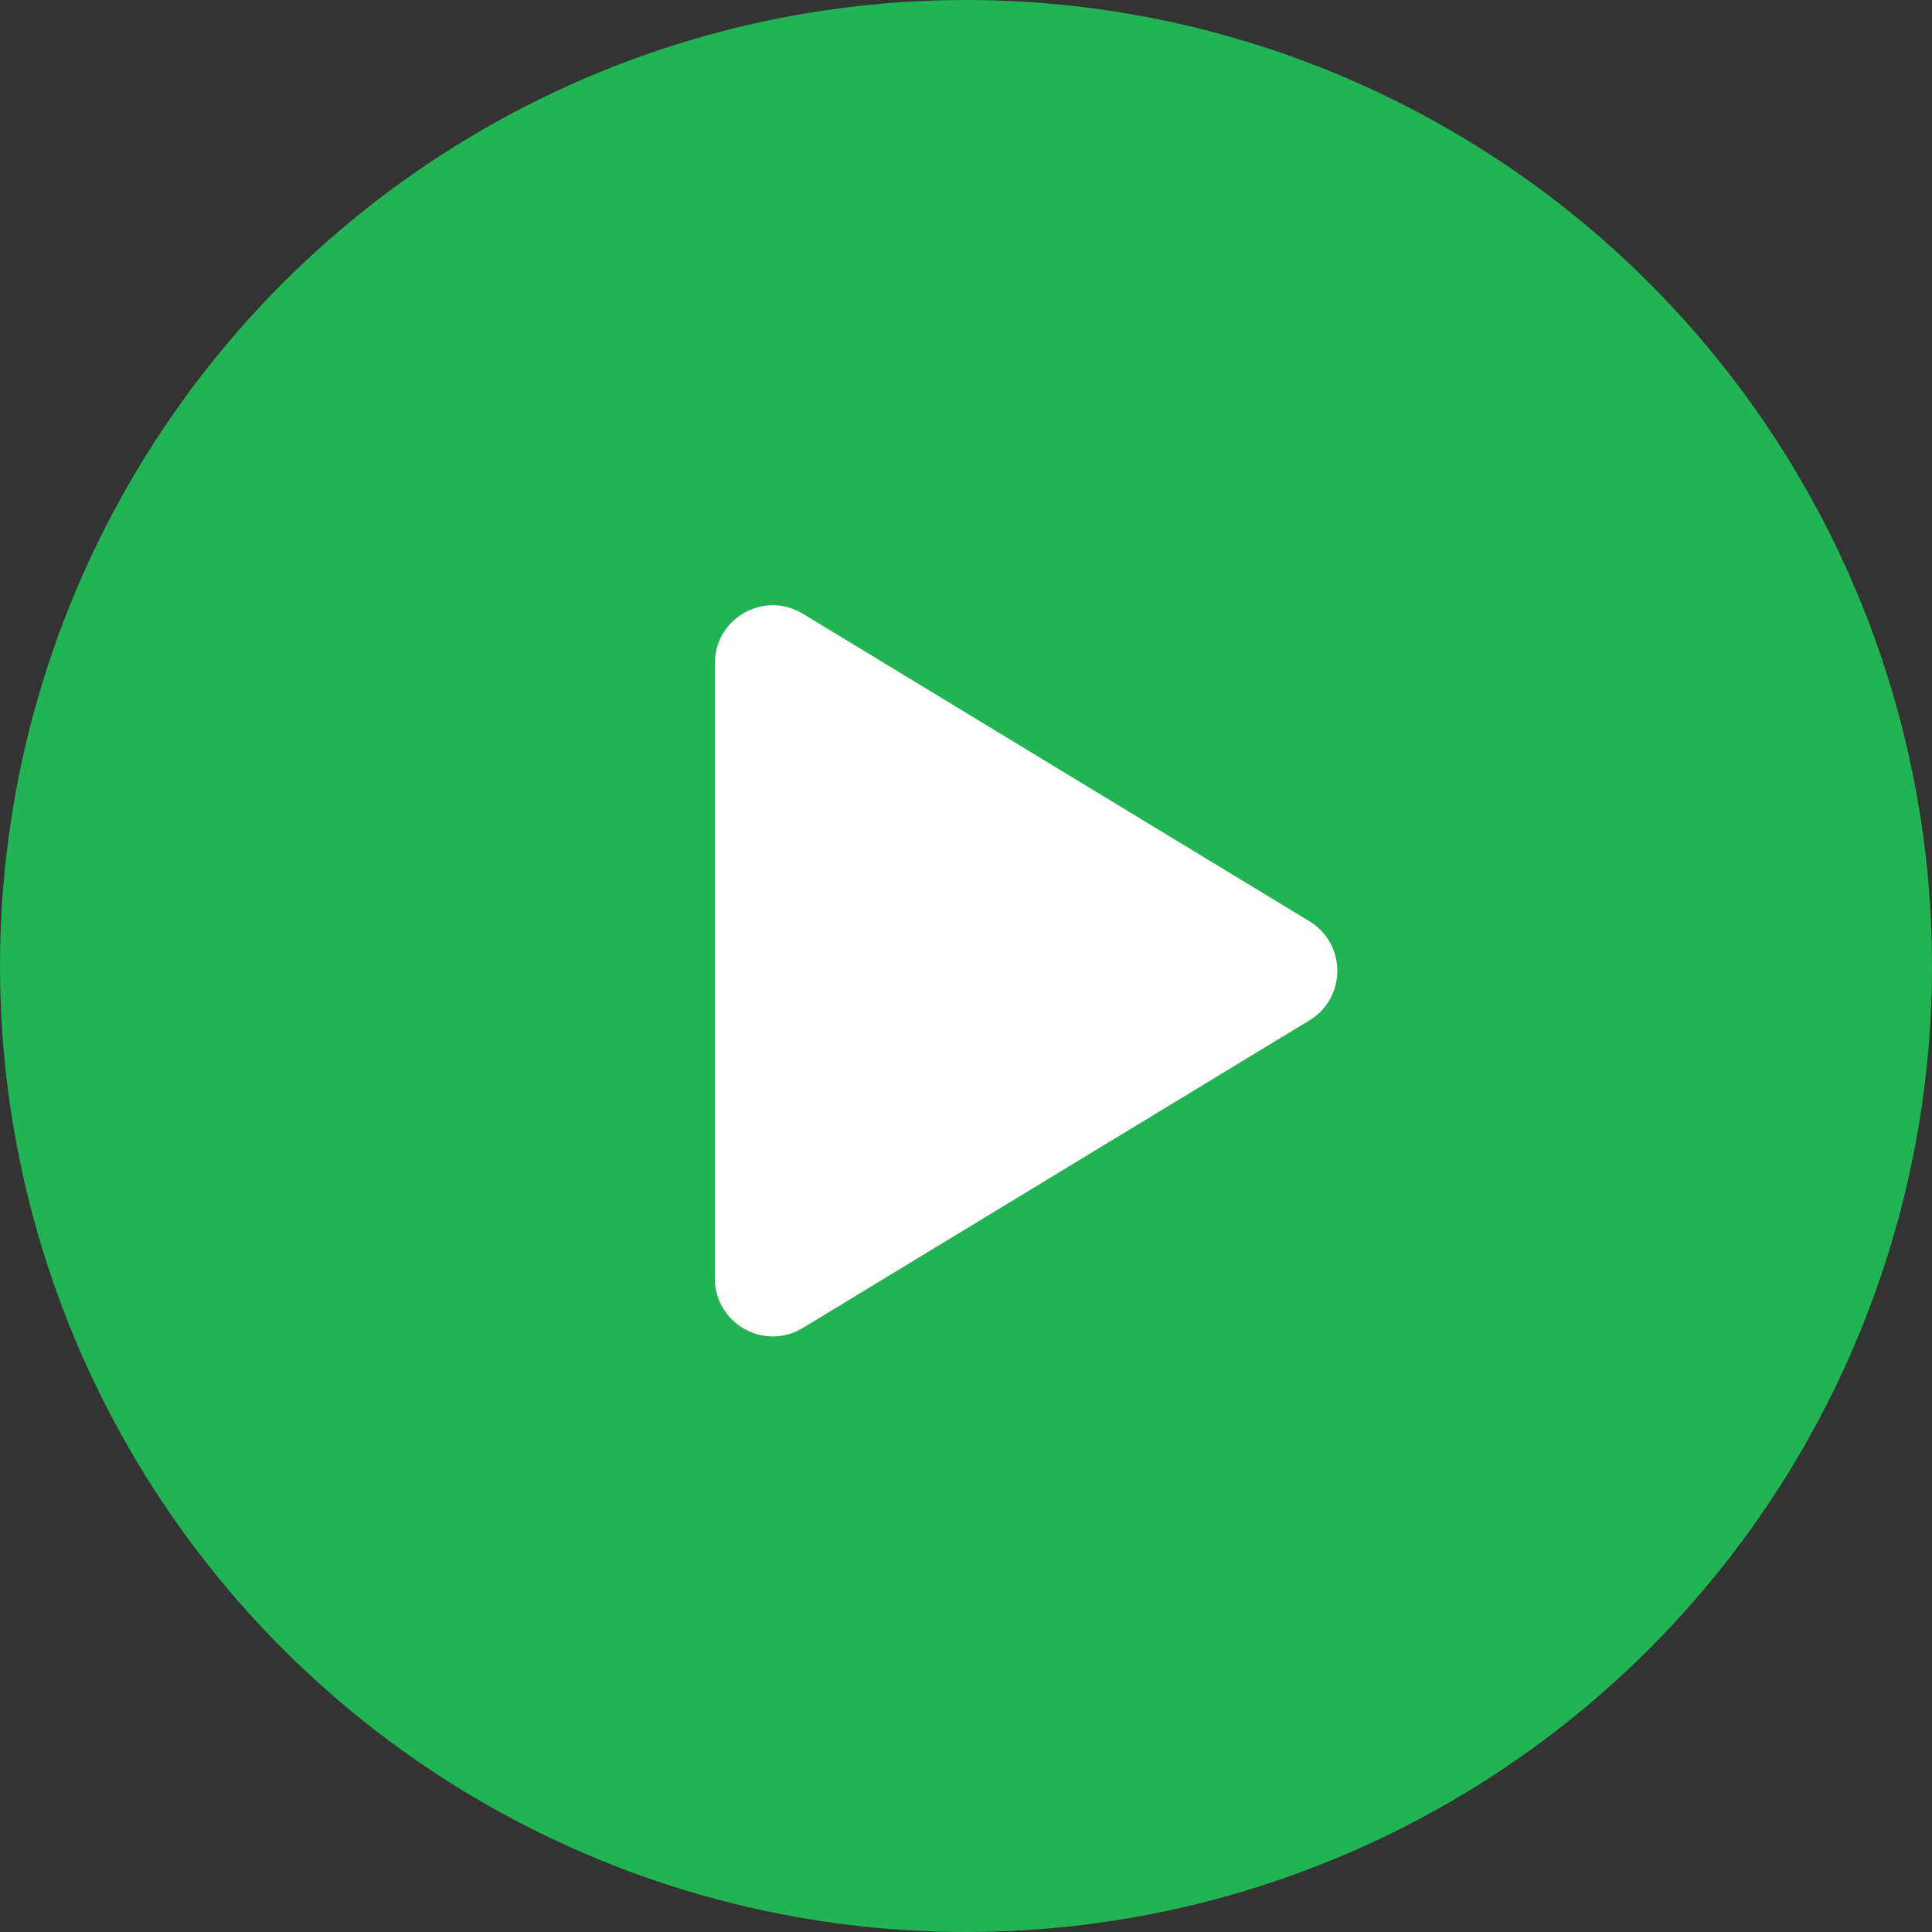
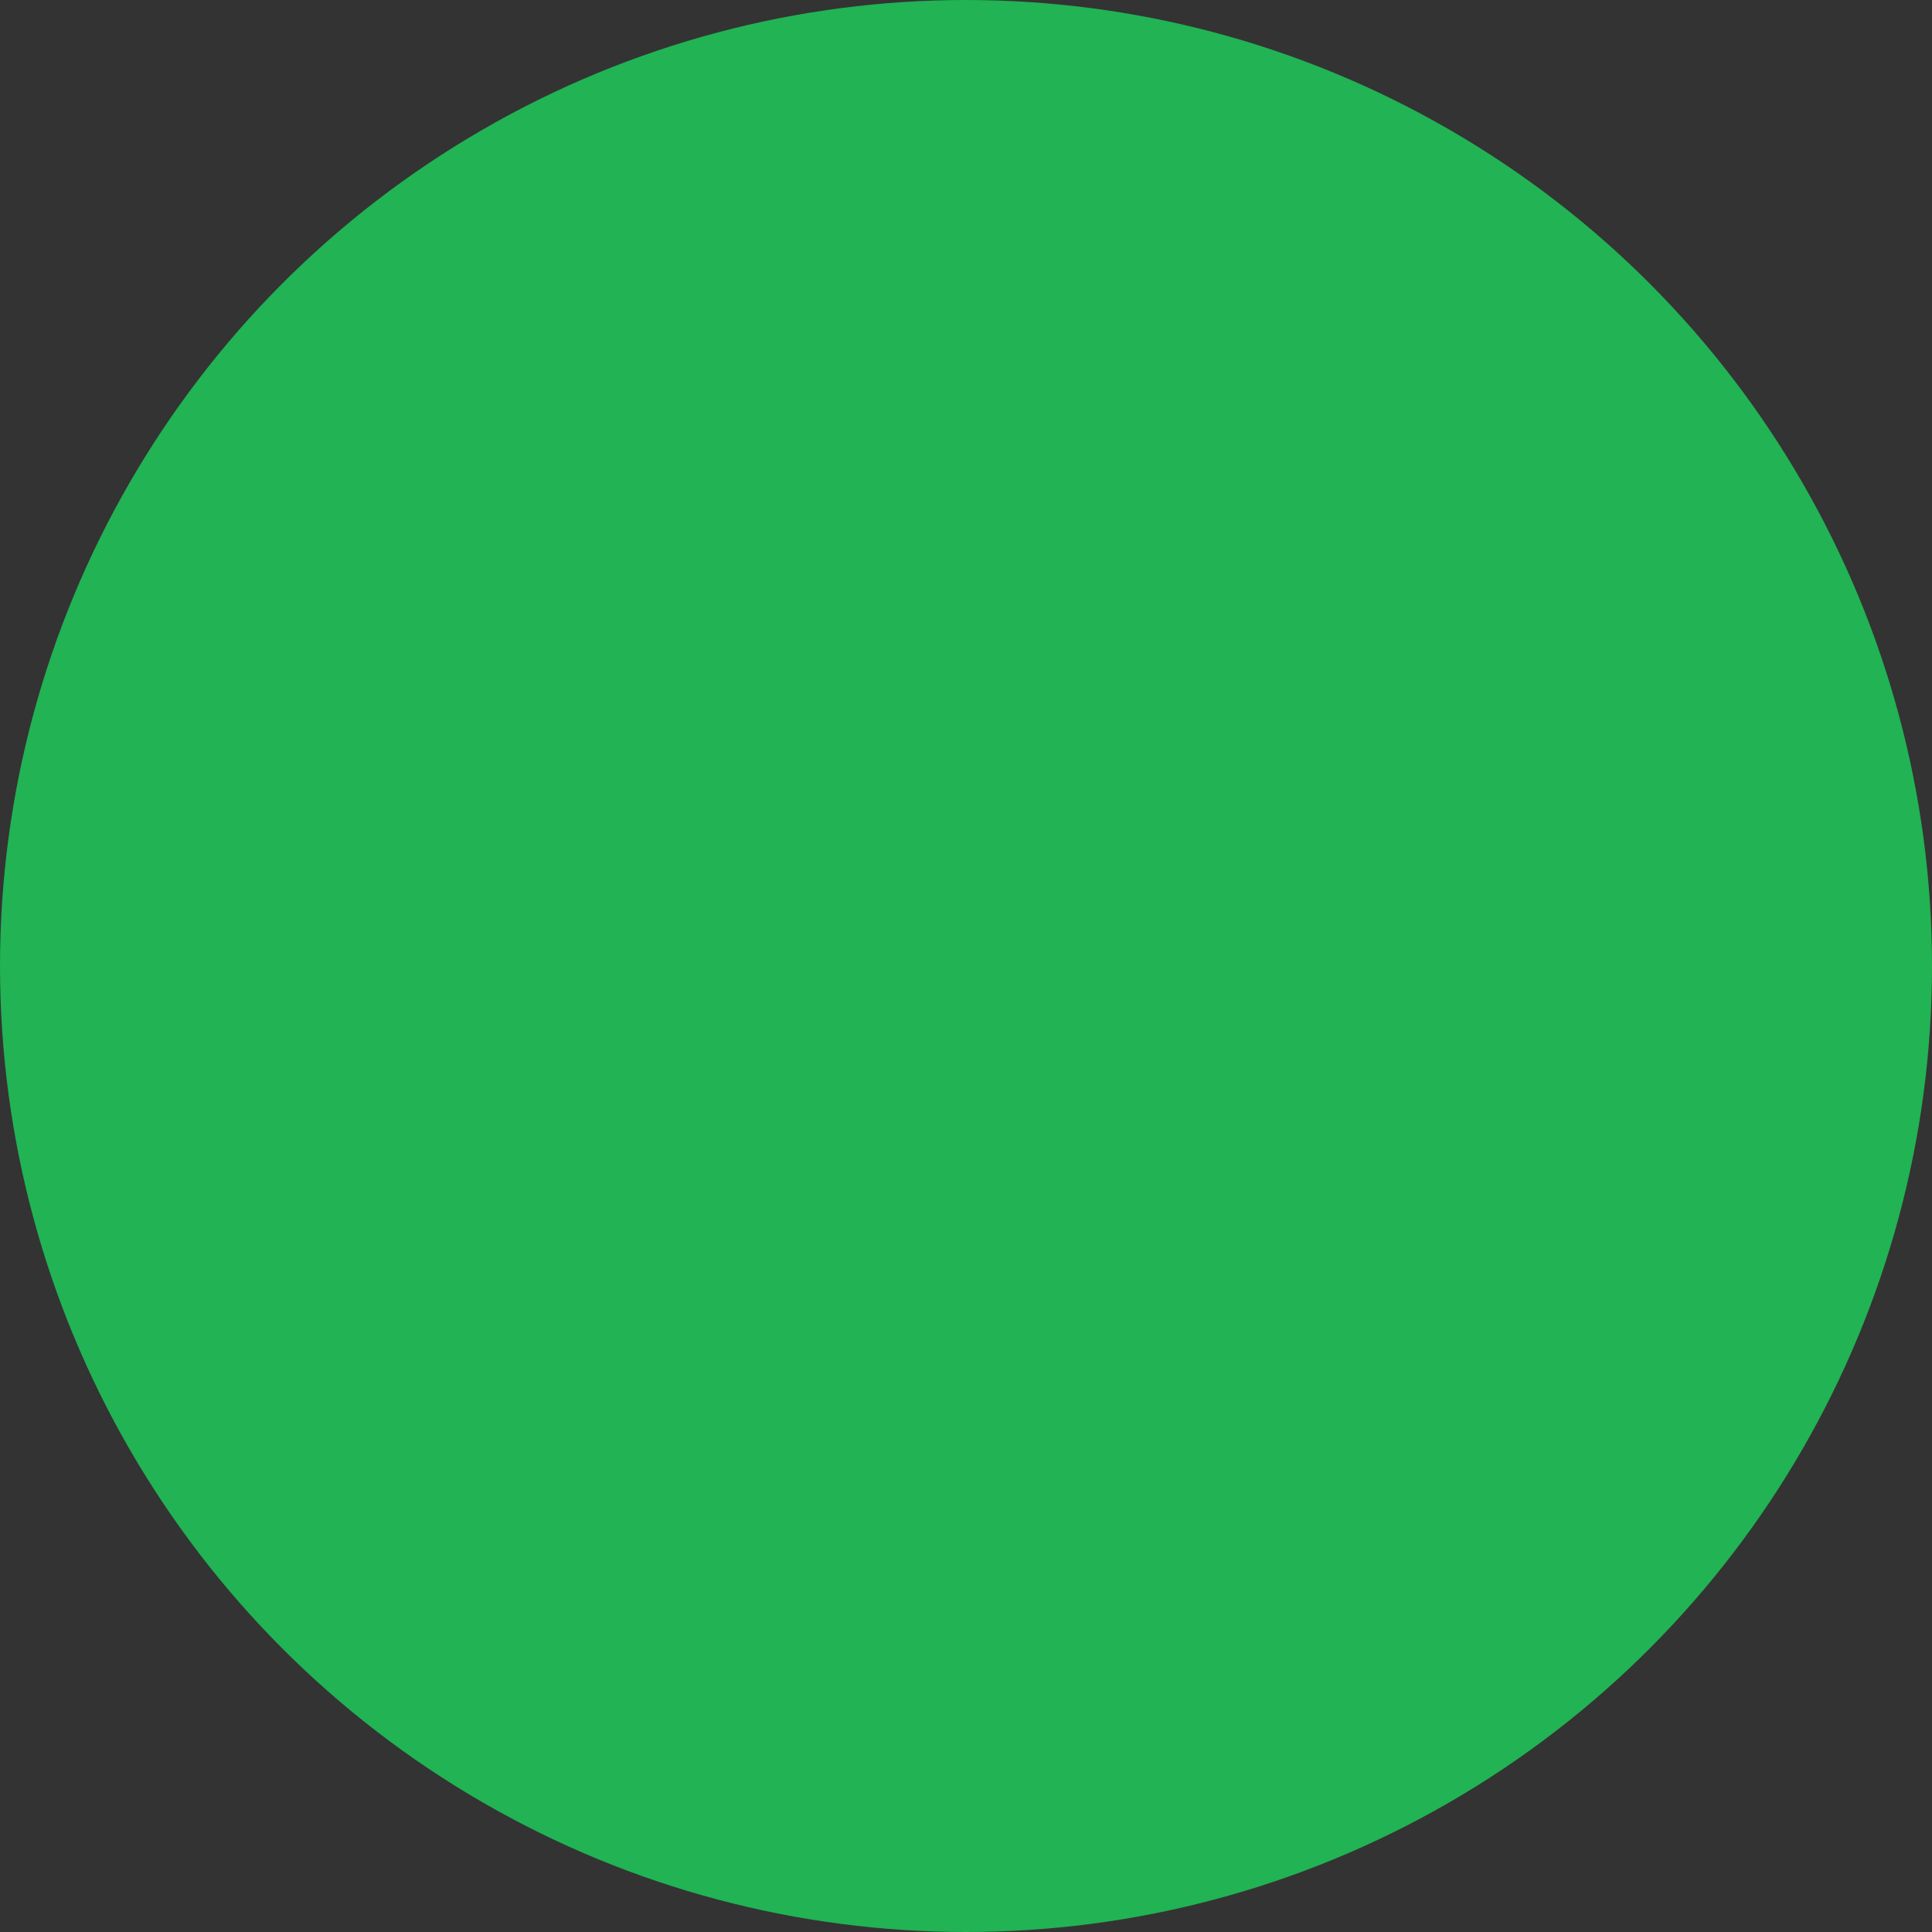
<svg xmlns="http://www.w3.org/2000/svg" width="100" height="100" viewBox="0 0 100 100" fill="none">
  <rect x="0" y="0" width="100" height="100" fill="#333333" stroke="none" />
  <circle cx="50" cy="50" r="50" fill="#21B354" />
-   <path d="M37 66.169C37 68.508 39.558 69.947 41.557 68.733L67.776 52.814C69.7 51.646 69.7 48.854 67.776 47.686L41.557 31.767C39.558 30.553 37 31.992 37 34.331V66.169Z" fill="white" />
</svg>